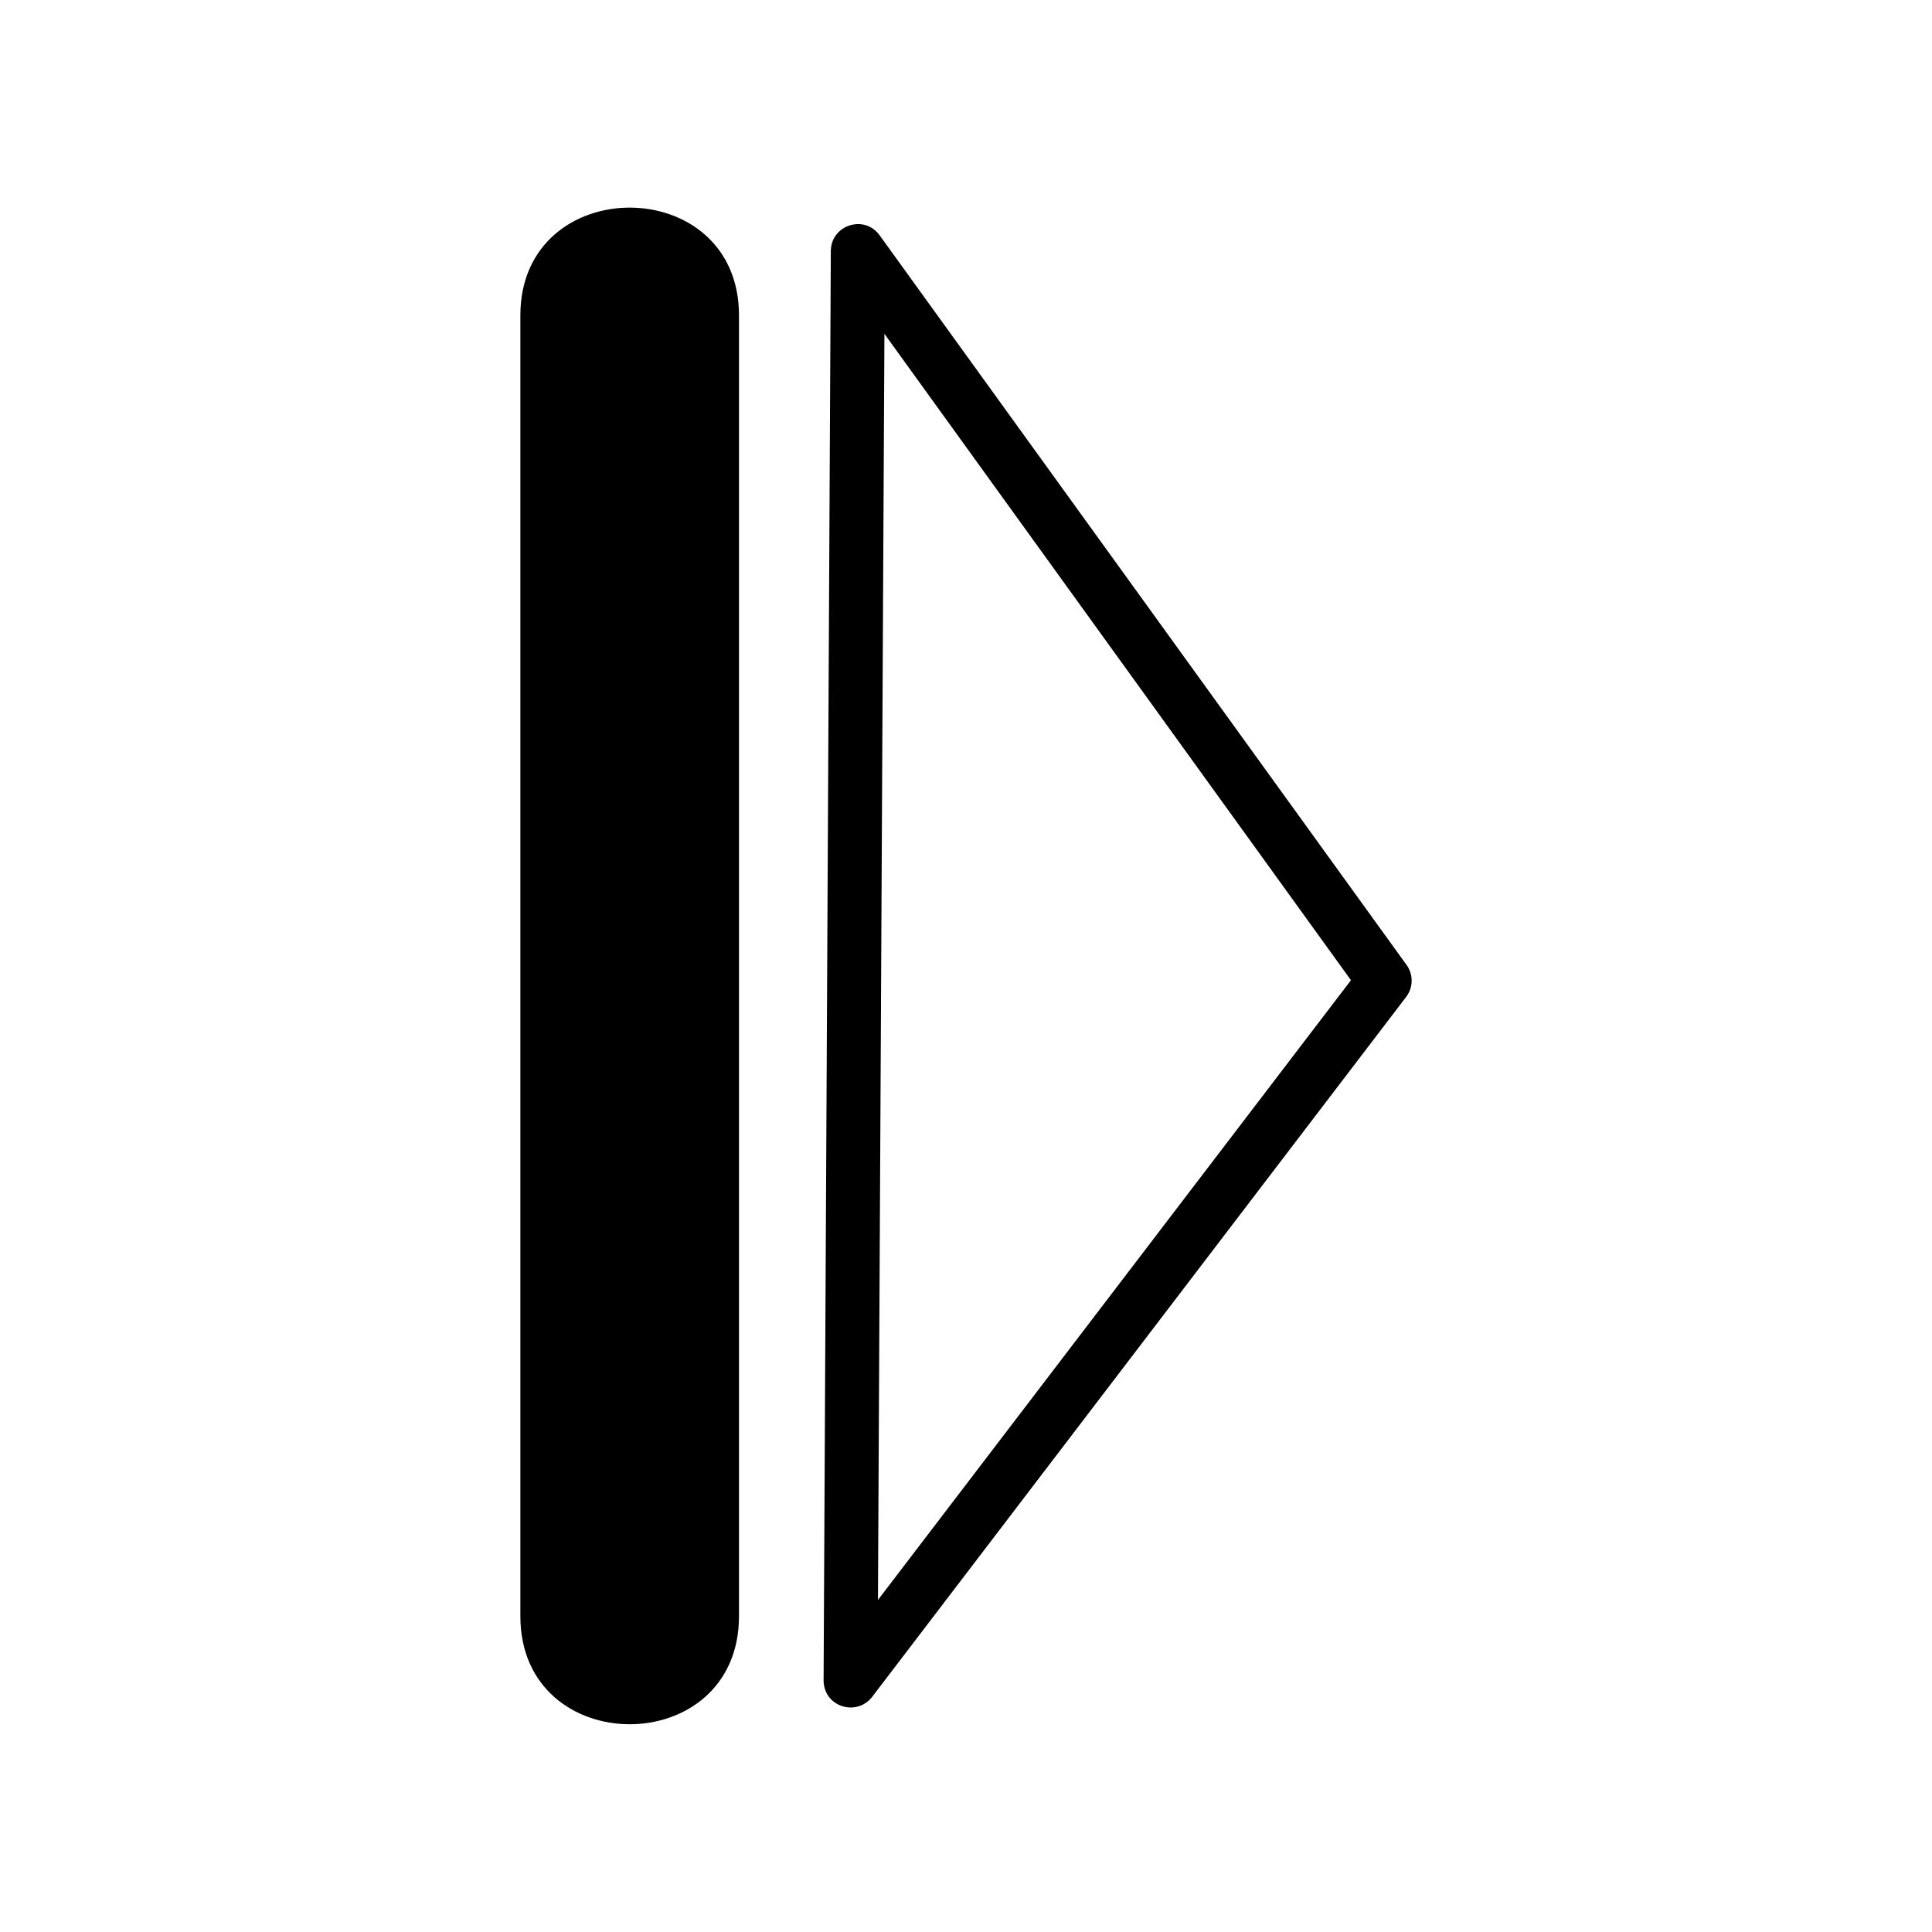
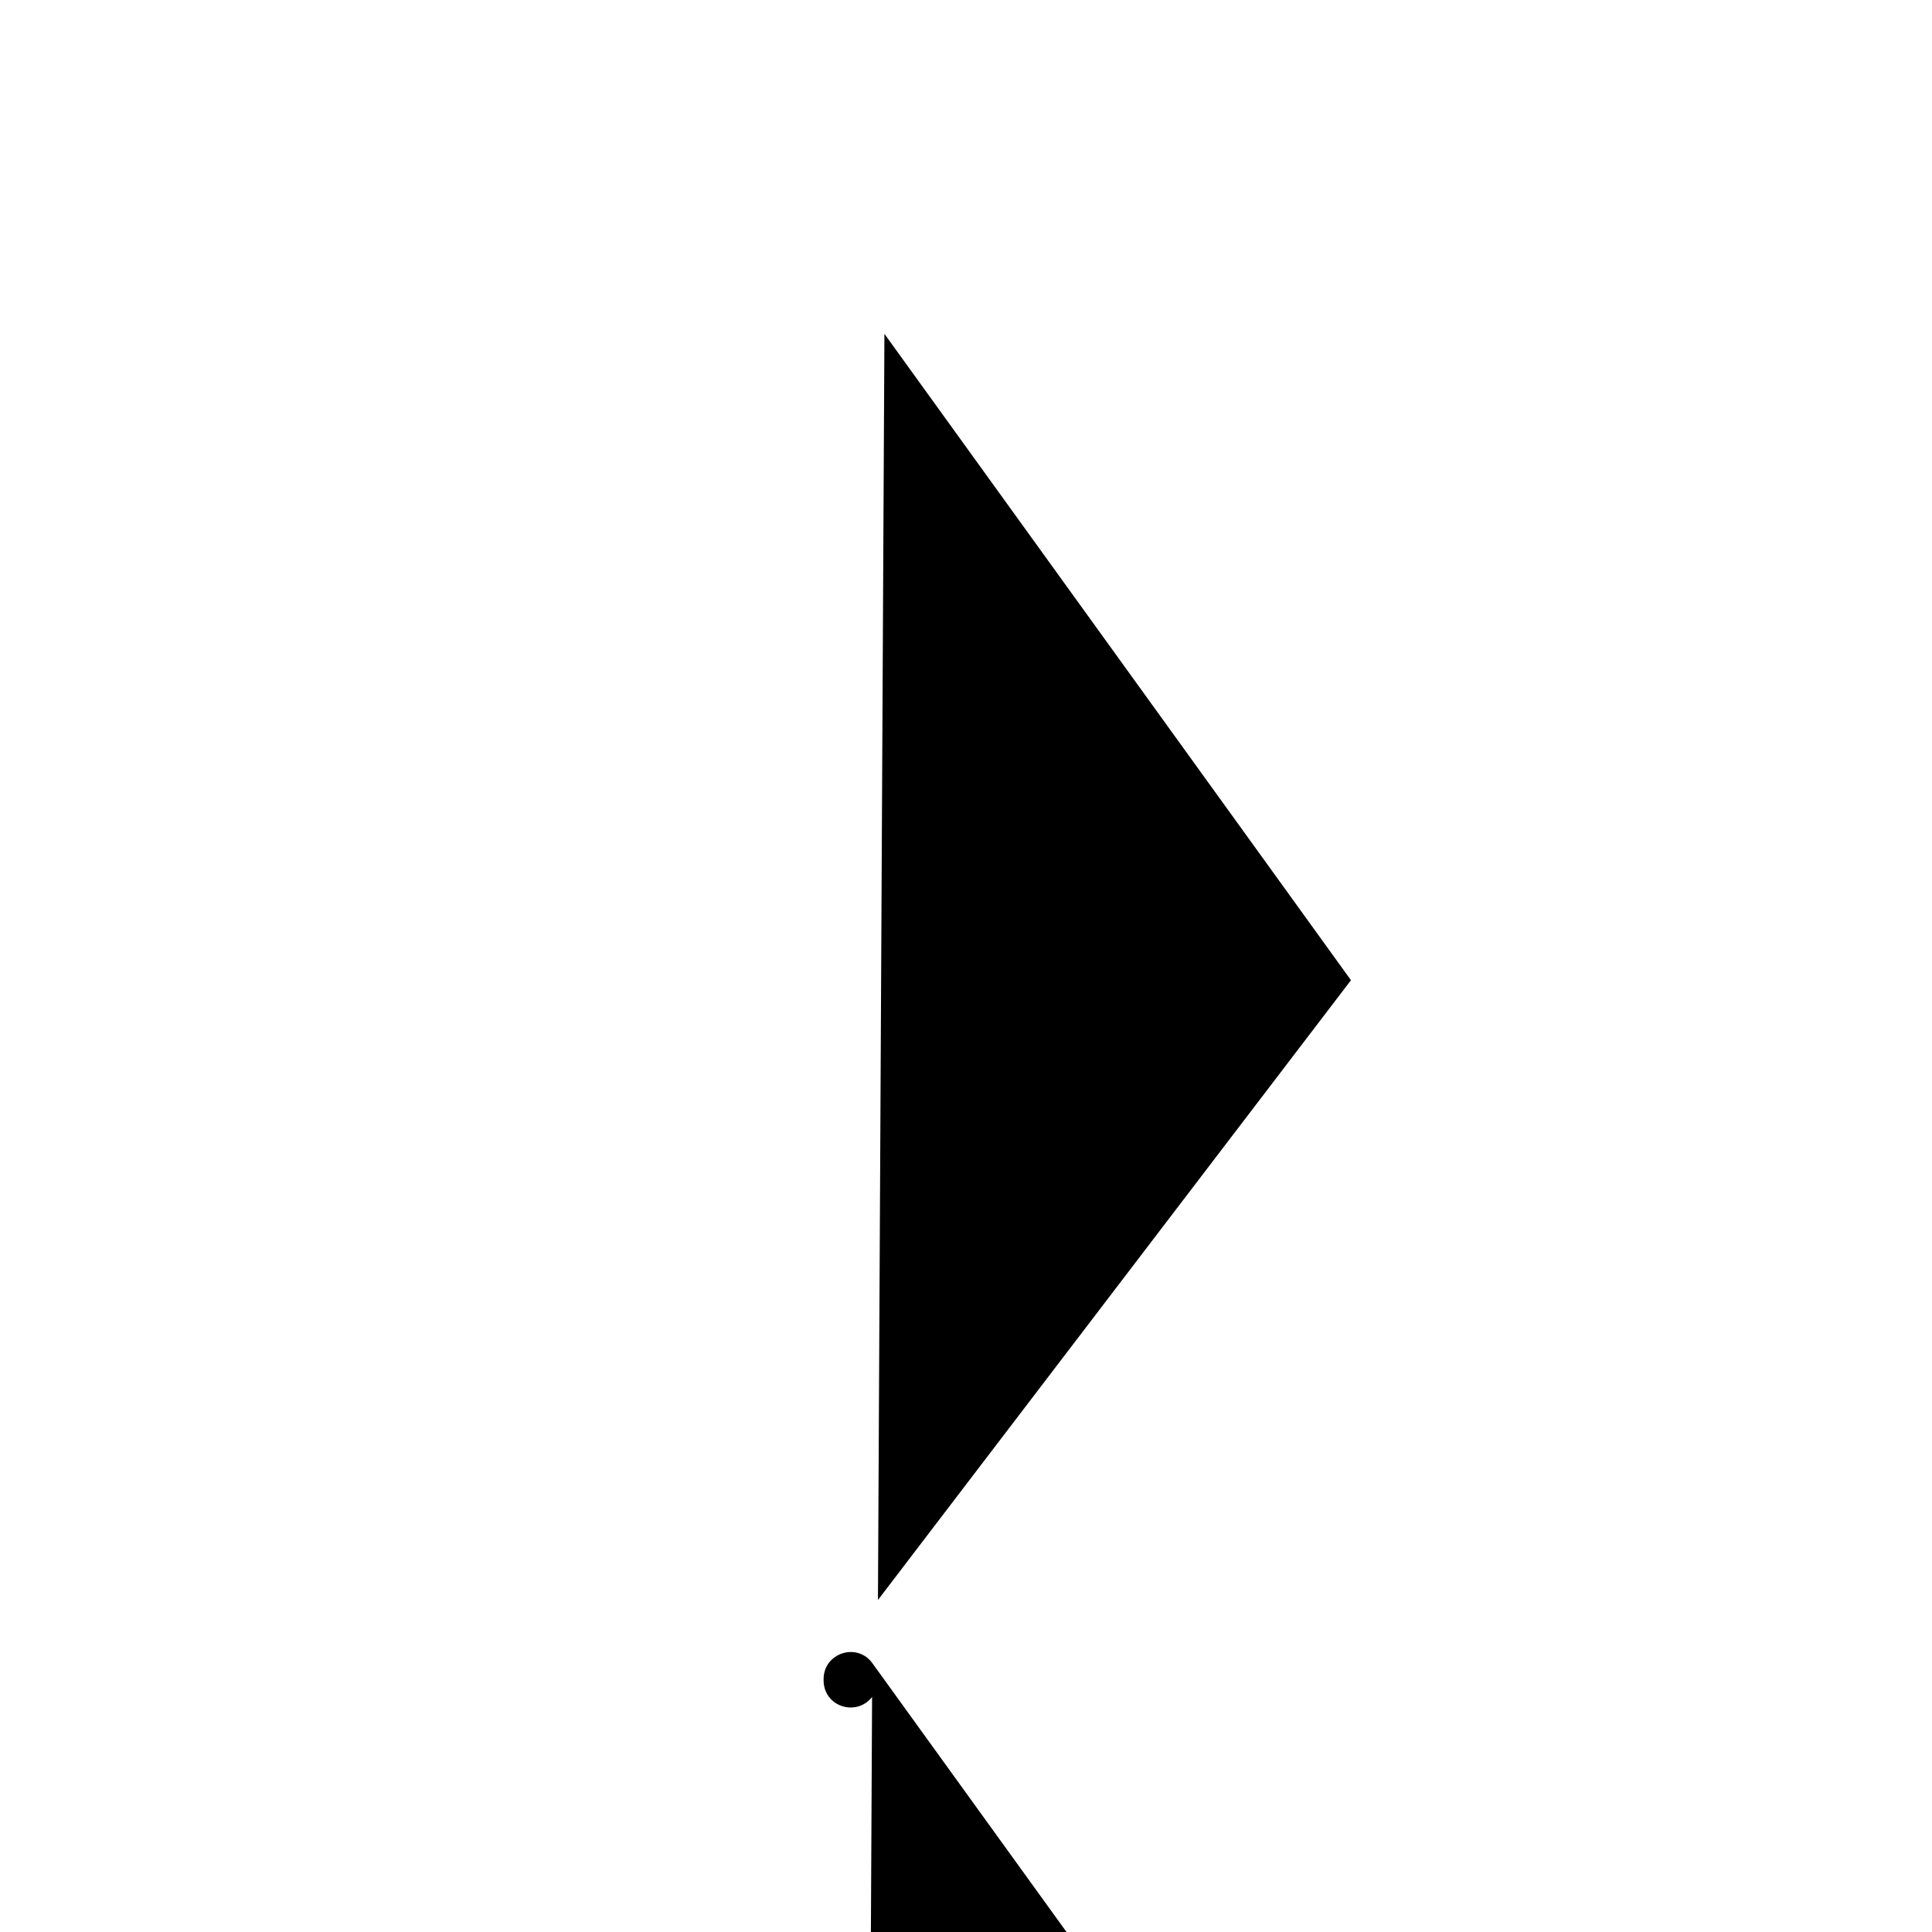
<svg xmlns="http://www.w3.org/2000/svg" fill="#000000" width="800px" height="800px" version="1.1" viewBox="144 144 512 512">
  <g>
-     <path d="m375.11 593.71c-4.133 5.34-13.098 2.621-12.848-4.785l1.914-378.41c0.051-6.902 8.918-9.773 12.949-4.133l139.61 193.31c1.914 2.621 1.762 6.098-0.102 8.516l-141.52 185.5zm126.91-189.94-123.64-171.3-1.715 335.54 125.35-164.24z" />
-     <path d="m339.84 227.59v344.71c0 38.188-57.938 38.188-57.938 0v-344.71c0-38.09 57.938-38.09 57.938 0z" fill-rule="evenodd" />
+     <path d="m375.11 593.71c-4.133 5.34-13.098 2.621-12.848-4.785c0.051-6.902 8.918-9.773 12.949-4.133l139.61 193.31c1.914 2.621 1.762 6.098-0.102 8.516l-141.52 185.5zm126.91-189.94-123.64-171.3-1.715 335.54 125.35-164.24z" />
  </g>
</svg>